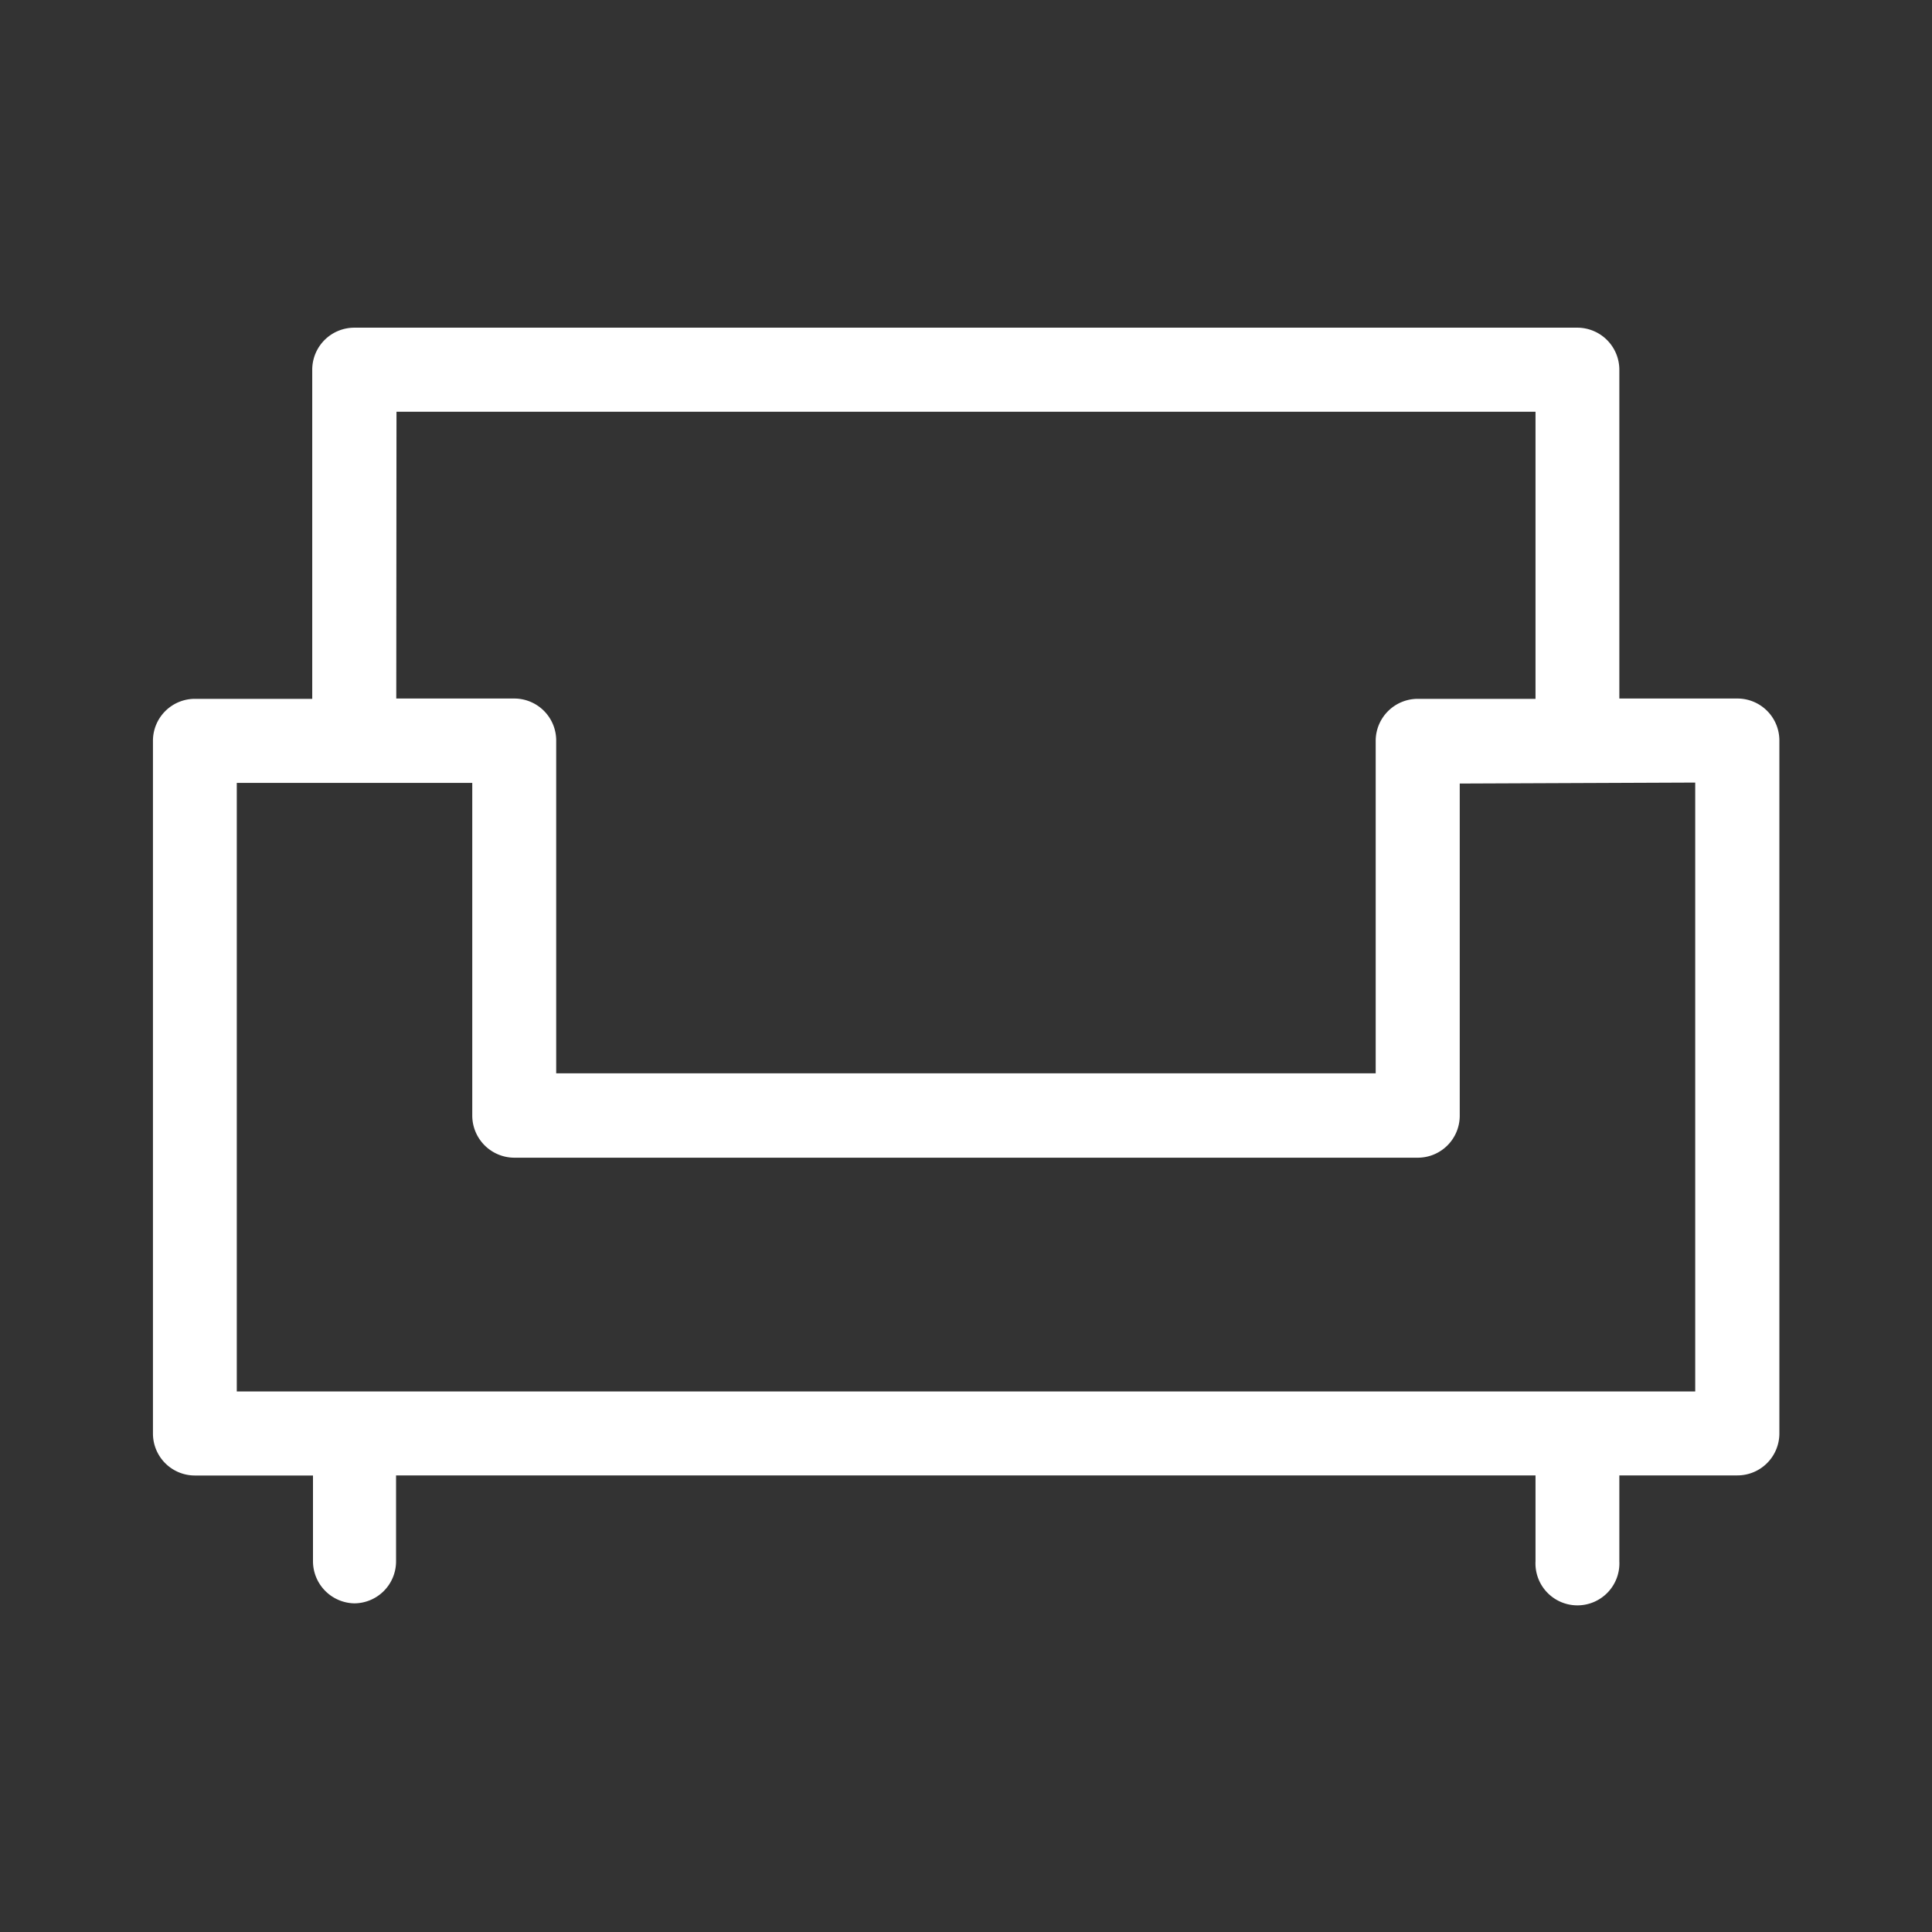
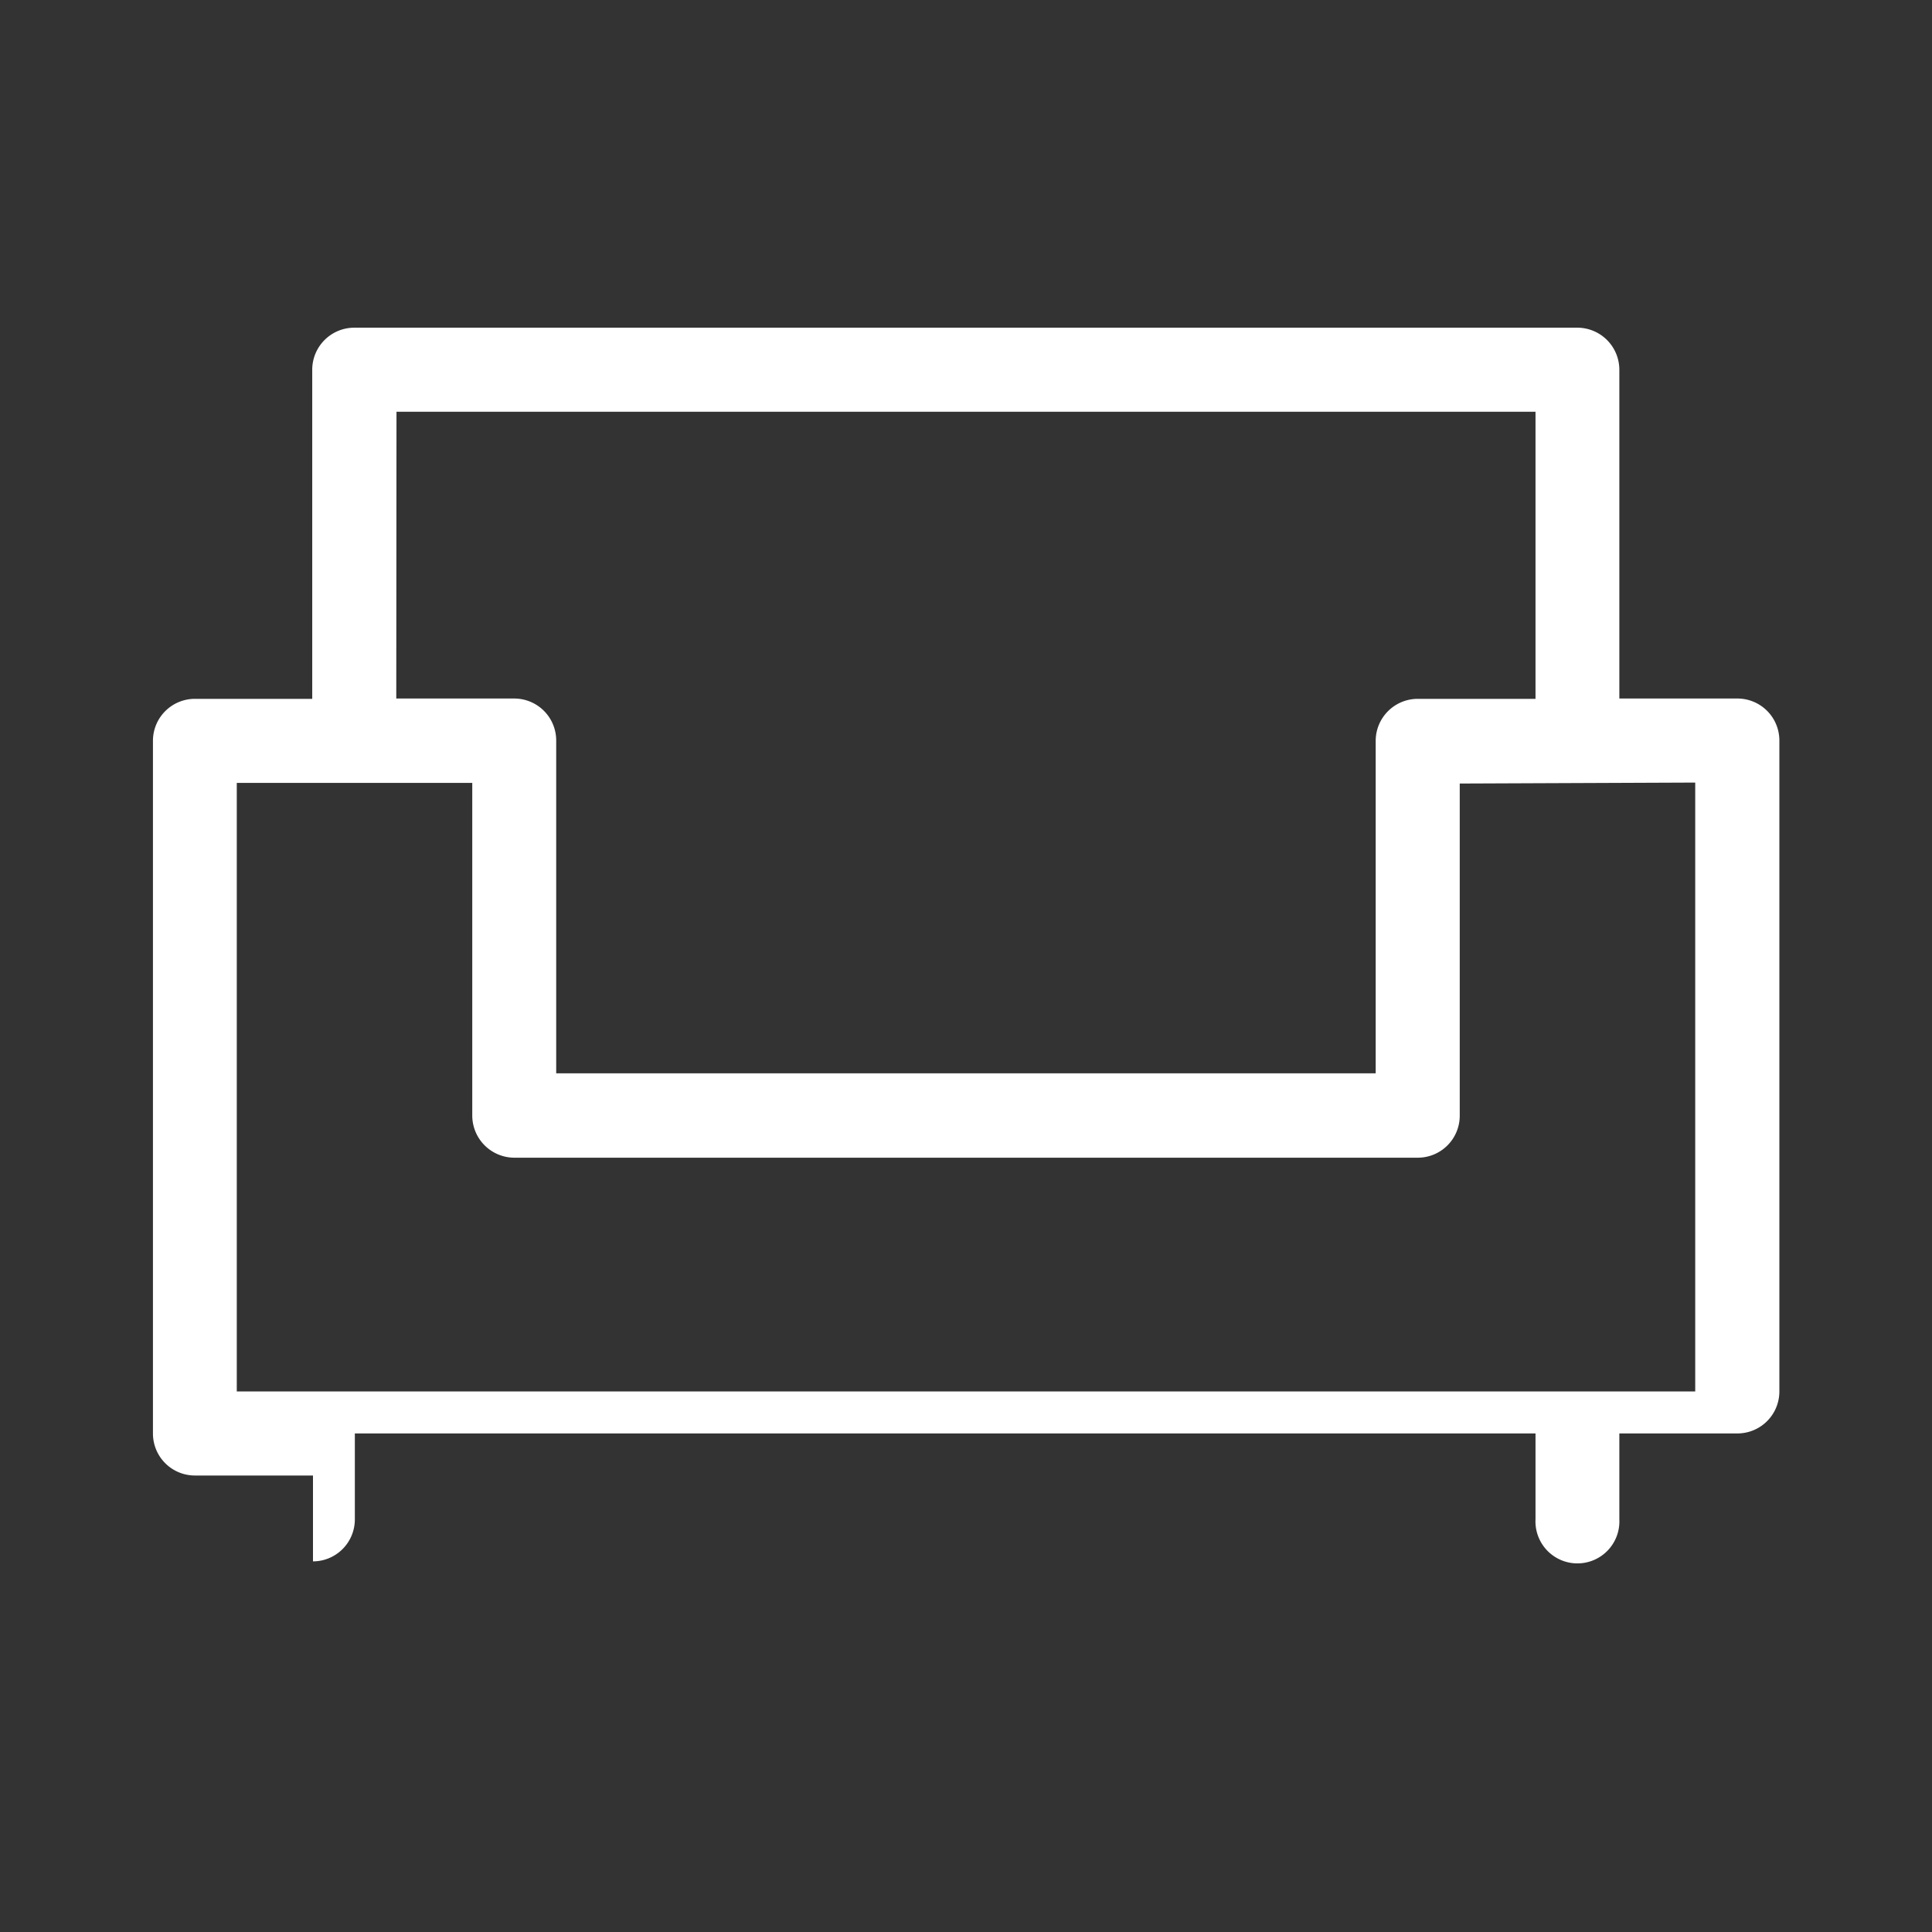
<svg xmlns="http://www.w3.org/2000/svg" id="レイヤー_1" data-name="レイヤー 1" viewBox="0 0 180 180">
  <rect x="0" y="0" width="180" height="180" fill="#333333" stroke="none" />
  <defs>
    <style>.cls-1{fill:#fff;}</style>
  </defs>
  <title>seat_white</title>
-   <path class="cls-1" d="M150.87,34.45A3.92,3.92,0,0,0,147,30.53H33a3.92,3.92,0,0,0-3.91,3.92V65.11h-11A3.91,3.91,0,0,0,14.25,69v64.56a3.91,3.91,0,0,0,3.91,3.91h11v8A3.93,3.93,0,0,0,33,149.38a3.91,3.91,0,0,0,3.9-3.92v-8H143.06v8a3.91,3.91,0,1,0,7.81,0v-8h11a3.91,3.91,0,0,0,3.91-3.91V69a3.91,3.91,0,0,0-3.91-3.92h-11ZM36.94,38.91v-.55H143.06V65.11h-11A3.92,3.92,0,0,0,128.17,69v31H51.82V69a3.91,3.91,0,0,0-3.9-3.92h-11Zm121,34v56.73H22.06V72.94H44v31a3.93,3.93,0,0,0,3.91,3.92h84.16A3.91,3.91,0,0,0,136,104v-31Z" />
+   <path class="cls-1" d="M150.87,34.45A3.92,3.92,0,0,0,147,30.53H33a3.92,3.92,0,0,0-3.91,3.92V65.11h-11A3.91,3.91,0,0,0,14.25,69v64.56a3.91,3.91,0,0,0,3.91,3.91h11v8a3.91,3.91,0,0,0,3.9-3.92v-8H143.06v8a3.91,3.91,0,1,0,7.81,0v-8h11a3.91,3.91,0,0,0,3.91-3.91V69a3.91,3.91,0,0,0-3.91-3.92h-11ZM36.94,38.91v-.55H143.06V65.11h-11A3.92,3.92,0,0,0,128.17,69v31H51.82V69a3.91,3.91,0,0,0-3.9-3.92h-11Zm121,34v56.73H22.06V72.94H44v31a3.93,3.93,0,0,0,3.91,3.92h84.16A3.91,3.91,0,0,0,136,104v-31Z" />
</svg>